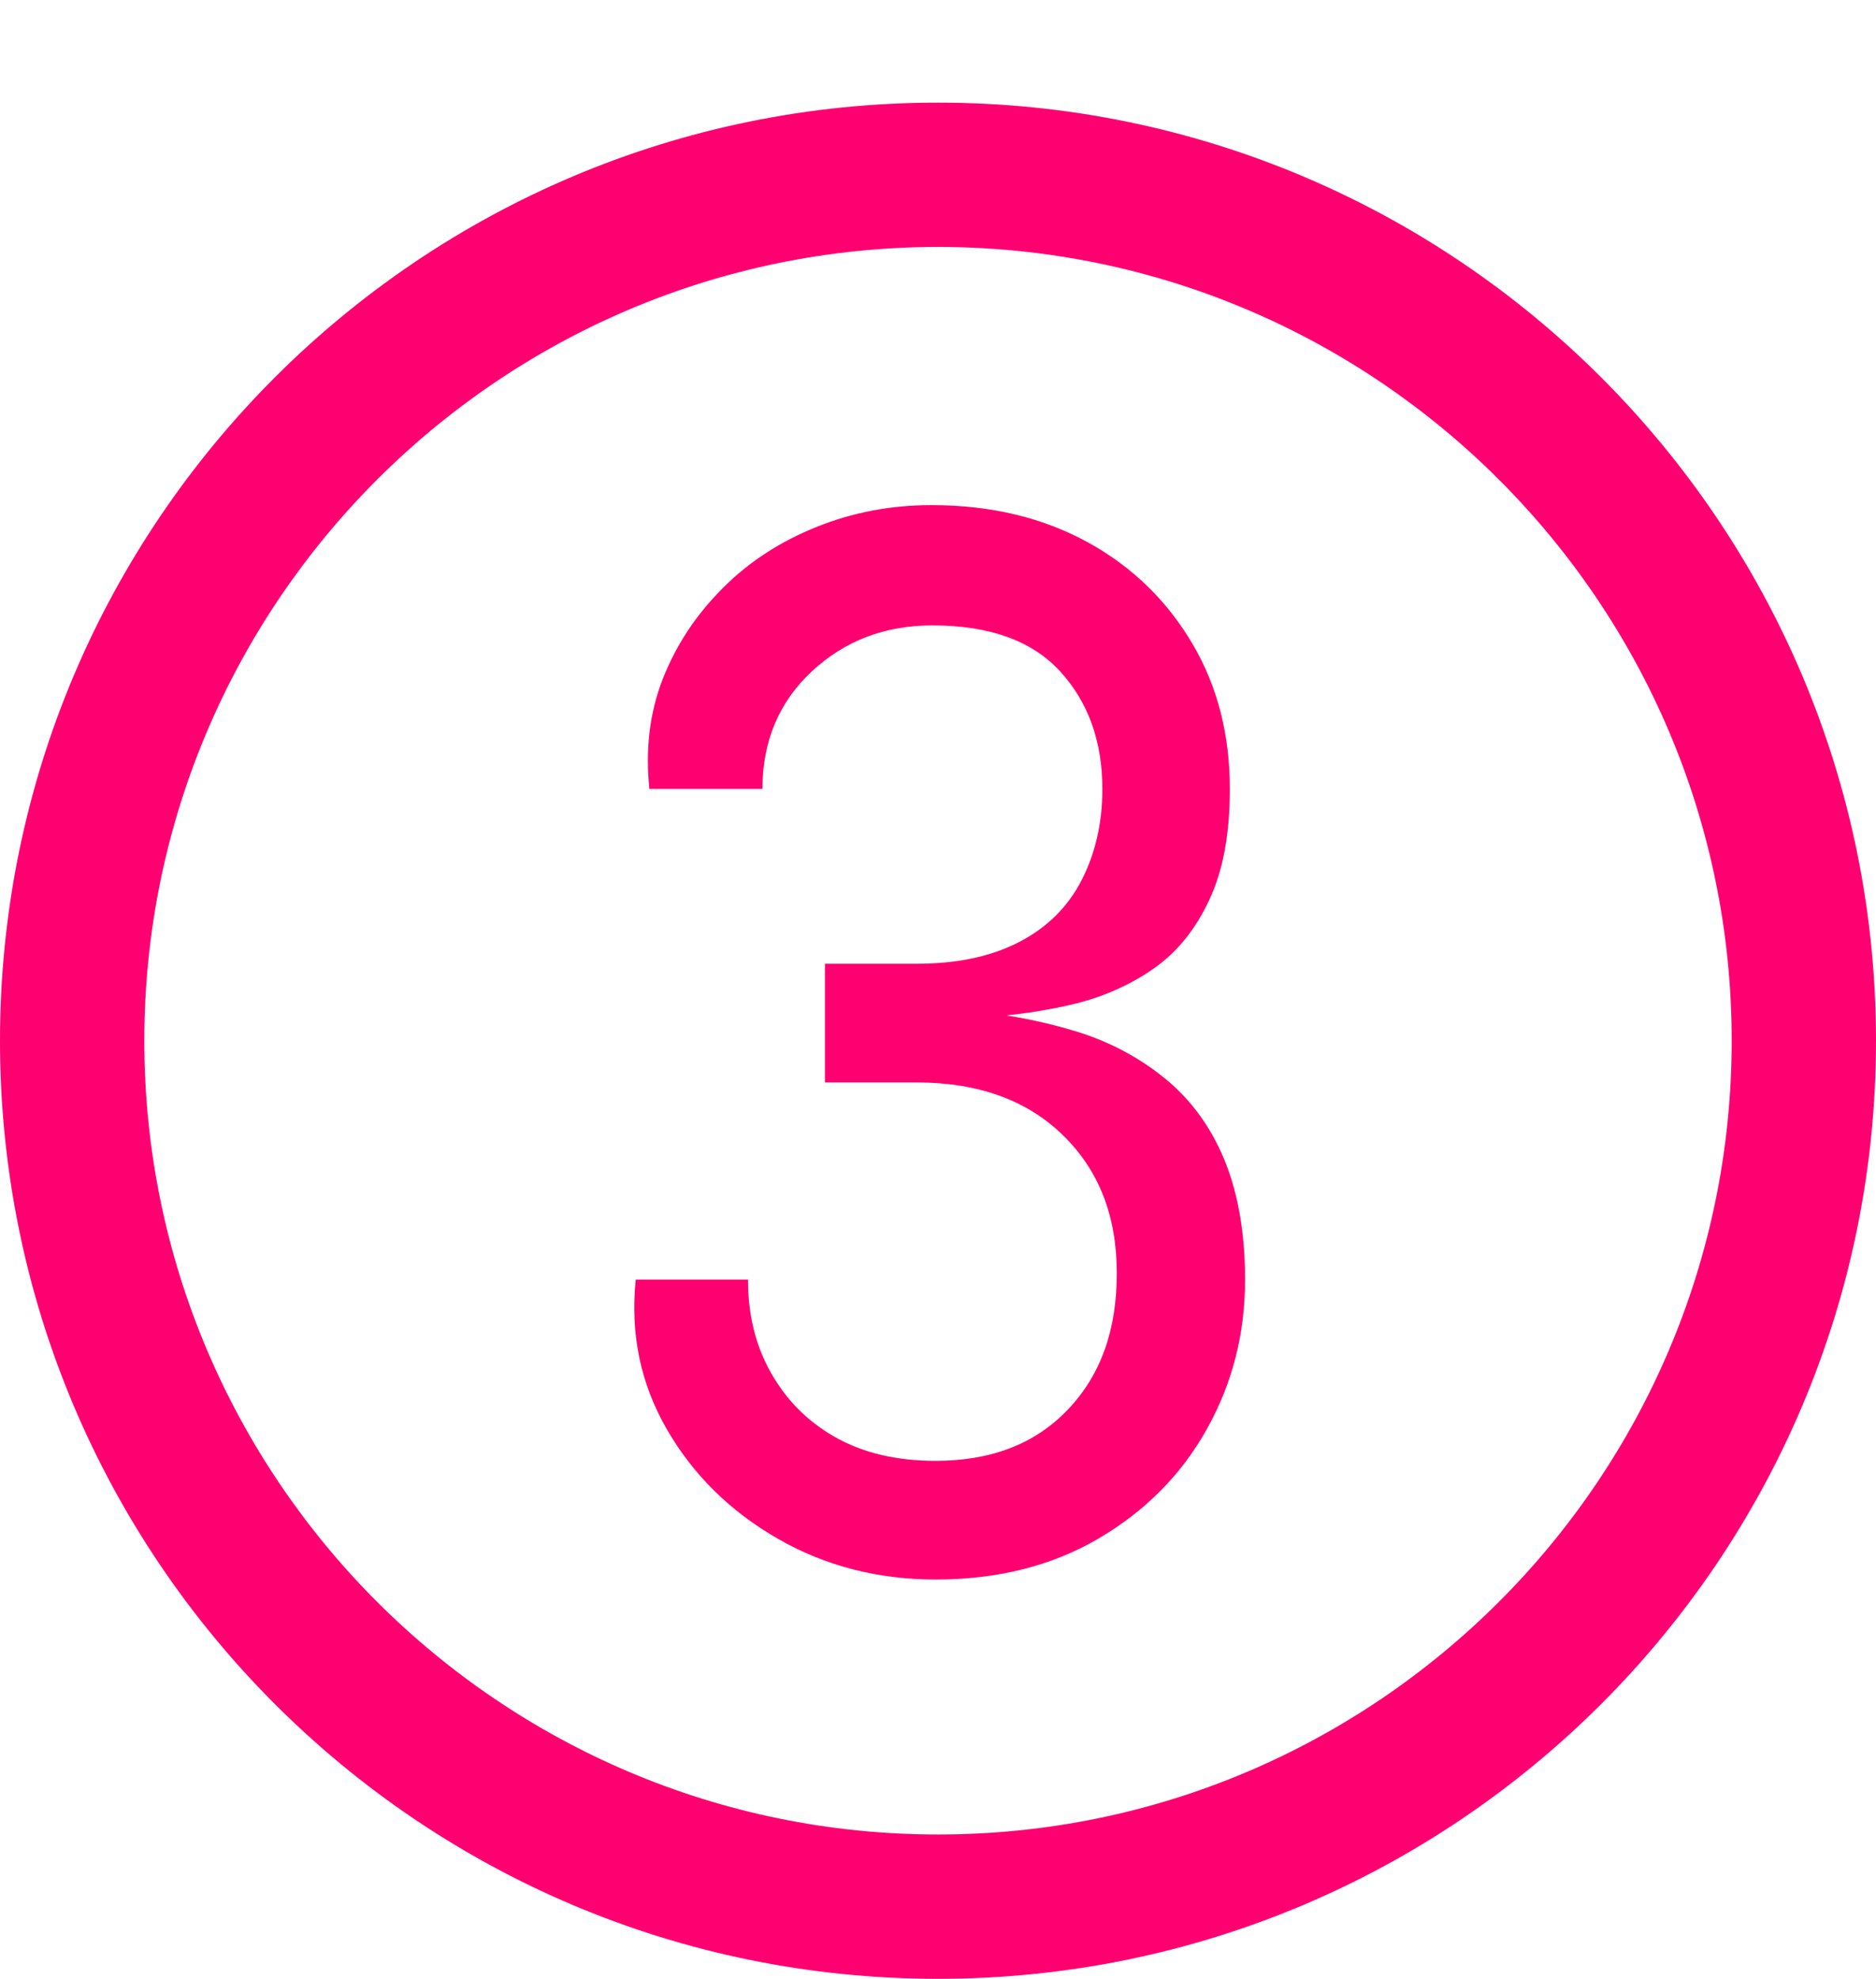
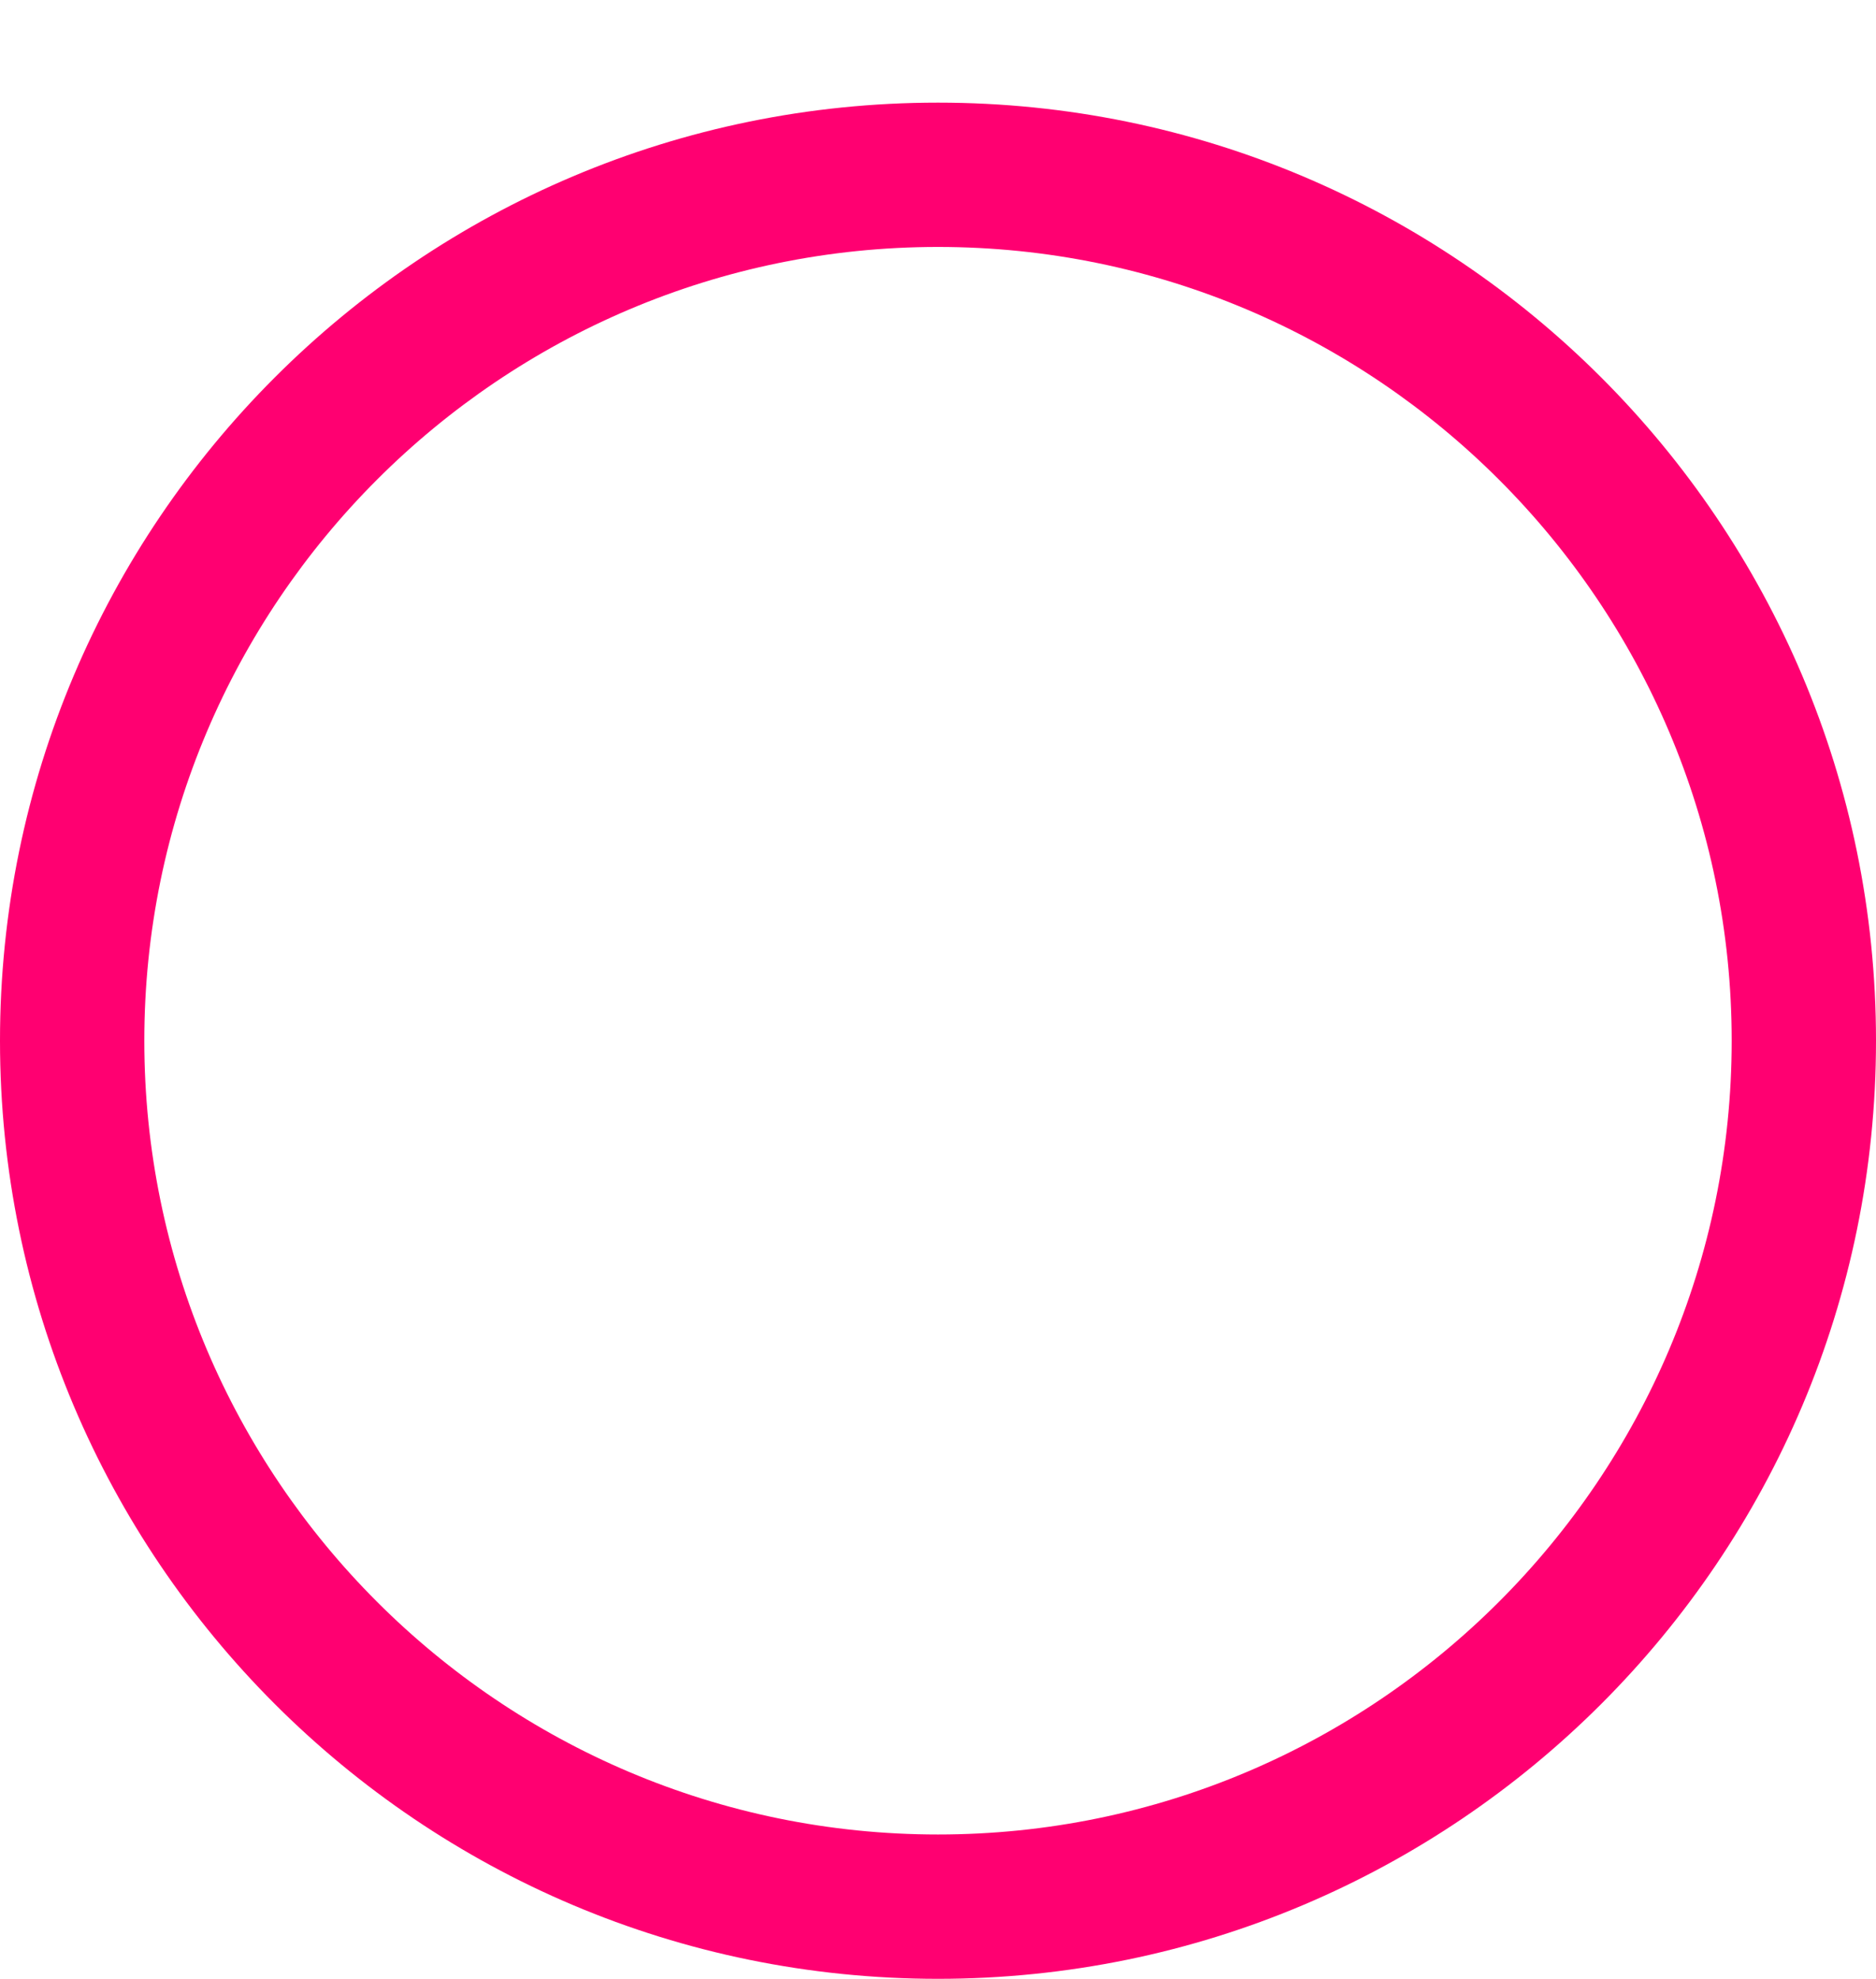
<svg xmlns="http://www.w3.org/2000/svg" version="1.1" id="Calque_1" x="0px" y="0px" viewBox="0 0 234 246.8" style="enable-background:new 0 0 234 246.8;" xml:space="preserve">
  <style type="text/css">
	.st0{fill:#FF0071;}
	.st1{enable-background:new    ;}
</style>
  <path class="st0" d="M117,30.8c54.6,0,99,44.4,99,99s-44.4,99-99,99s-99-44.4-99-99S62.4,30.8,117,30.8 M117,12.8  c-64.6,0-117,52.4-117,117s52.4,117,117,117s117-52.4,117-117S181.6,12.8,117,12.8L117,12.8z" />
  <g class="st1">
-     <path class="st0" d="M119.9,127l0.2-1c5.1,0.4,9.7,1.3,14,2.6c4.3,1.3,8,3.3,11.2,5.9s5.7,6,7.4,10.1c1.7,4.1,2.6,9.1,2.6,15   c0,6.8-1.6,13-4.8,18.7c-3.2,5.7-7.7,10.2-13.5,13.6c-5.8,3.4-12.6,5.1-20.3,5.1c-7.2,0-13.8-1.7-19.7-5.1   c-5.9-3.4-10.5-7.9-13.8-13.6c-3.3-5.7-4.6-11.9-3.9-18.7h14c0,4.3,0.9,8.1,2.8,11.5c1.9,3.4,4.5,6.1,8,8.1c3.5,2,7.7,3,12.6,3   c6.9,0,12.4-2.1,16.5-6.4c4.1-4.3,6.1-9.9,6.1-17s-2.2-12.8-6.7-17.2c-4.5-4.4-10.6-6.6-18.3-6.6h-11.4v-14.8h11.4   c5.1,0,9.3-0.9,12.8-2.7c3.5-1.8,6.1-4.4,7.8-7.7c1.7-3.3,2.6-7.1,2.6-11.4c0-6-1.8-10.9-5.3-14.7c-3.5-3.8-8.8-5.7-15.9-5.7   c-5.9,0-10.9,1.9-15,5.7c-4.1,3.8-6.2,8.7-6.2,14.7H81c-0.5-4.9,0-9.5,1.7-13.8c1.7-4.3,4.2-8,7.5-11.3c3.3-3.3,7.2-5.8,11.7-7.6   c4.5-1.8,9.2-2.7,14.3-2.7c7.5,0,14,1.6,19.6,4.7c5.6,3.1,9.9,7.4,13,12.7c3.1,5.3,4.6,11.3,4.6,18c0,5.5-0.8,10-2.5,13.7   c-1.7,3.7-4,6.6-7,8.7c-3,2.1-6.6,3.7-10.7,4.6C129.1,126.3,124.7,126.9,119.9,127z" />
-   </g>
+     </g>
</svg>